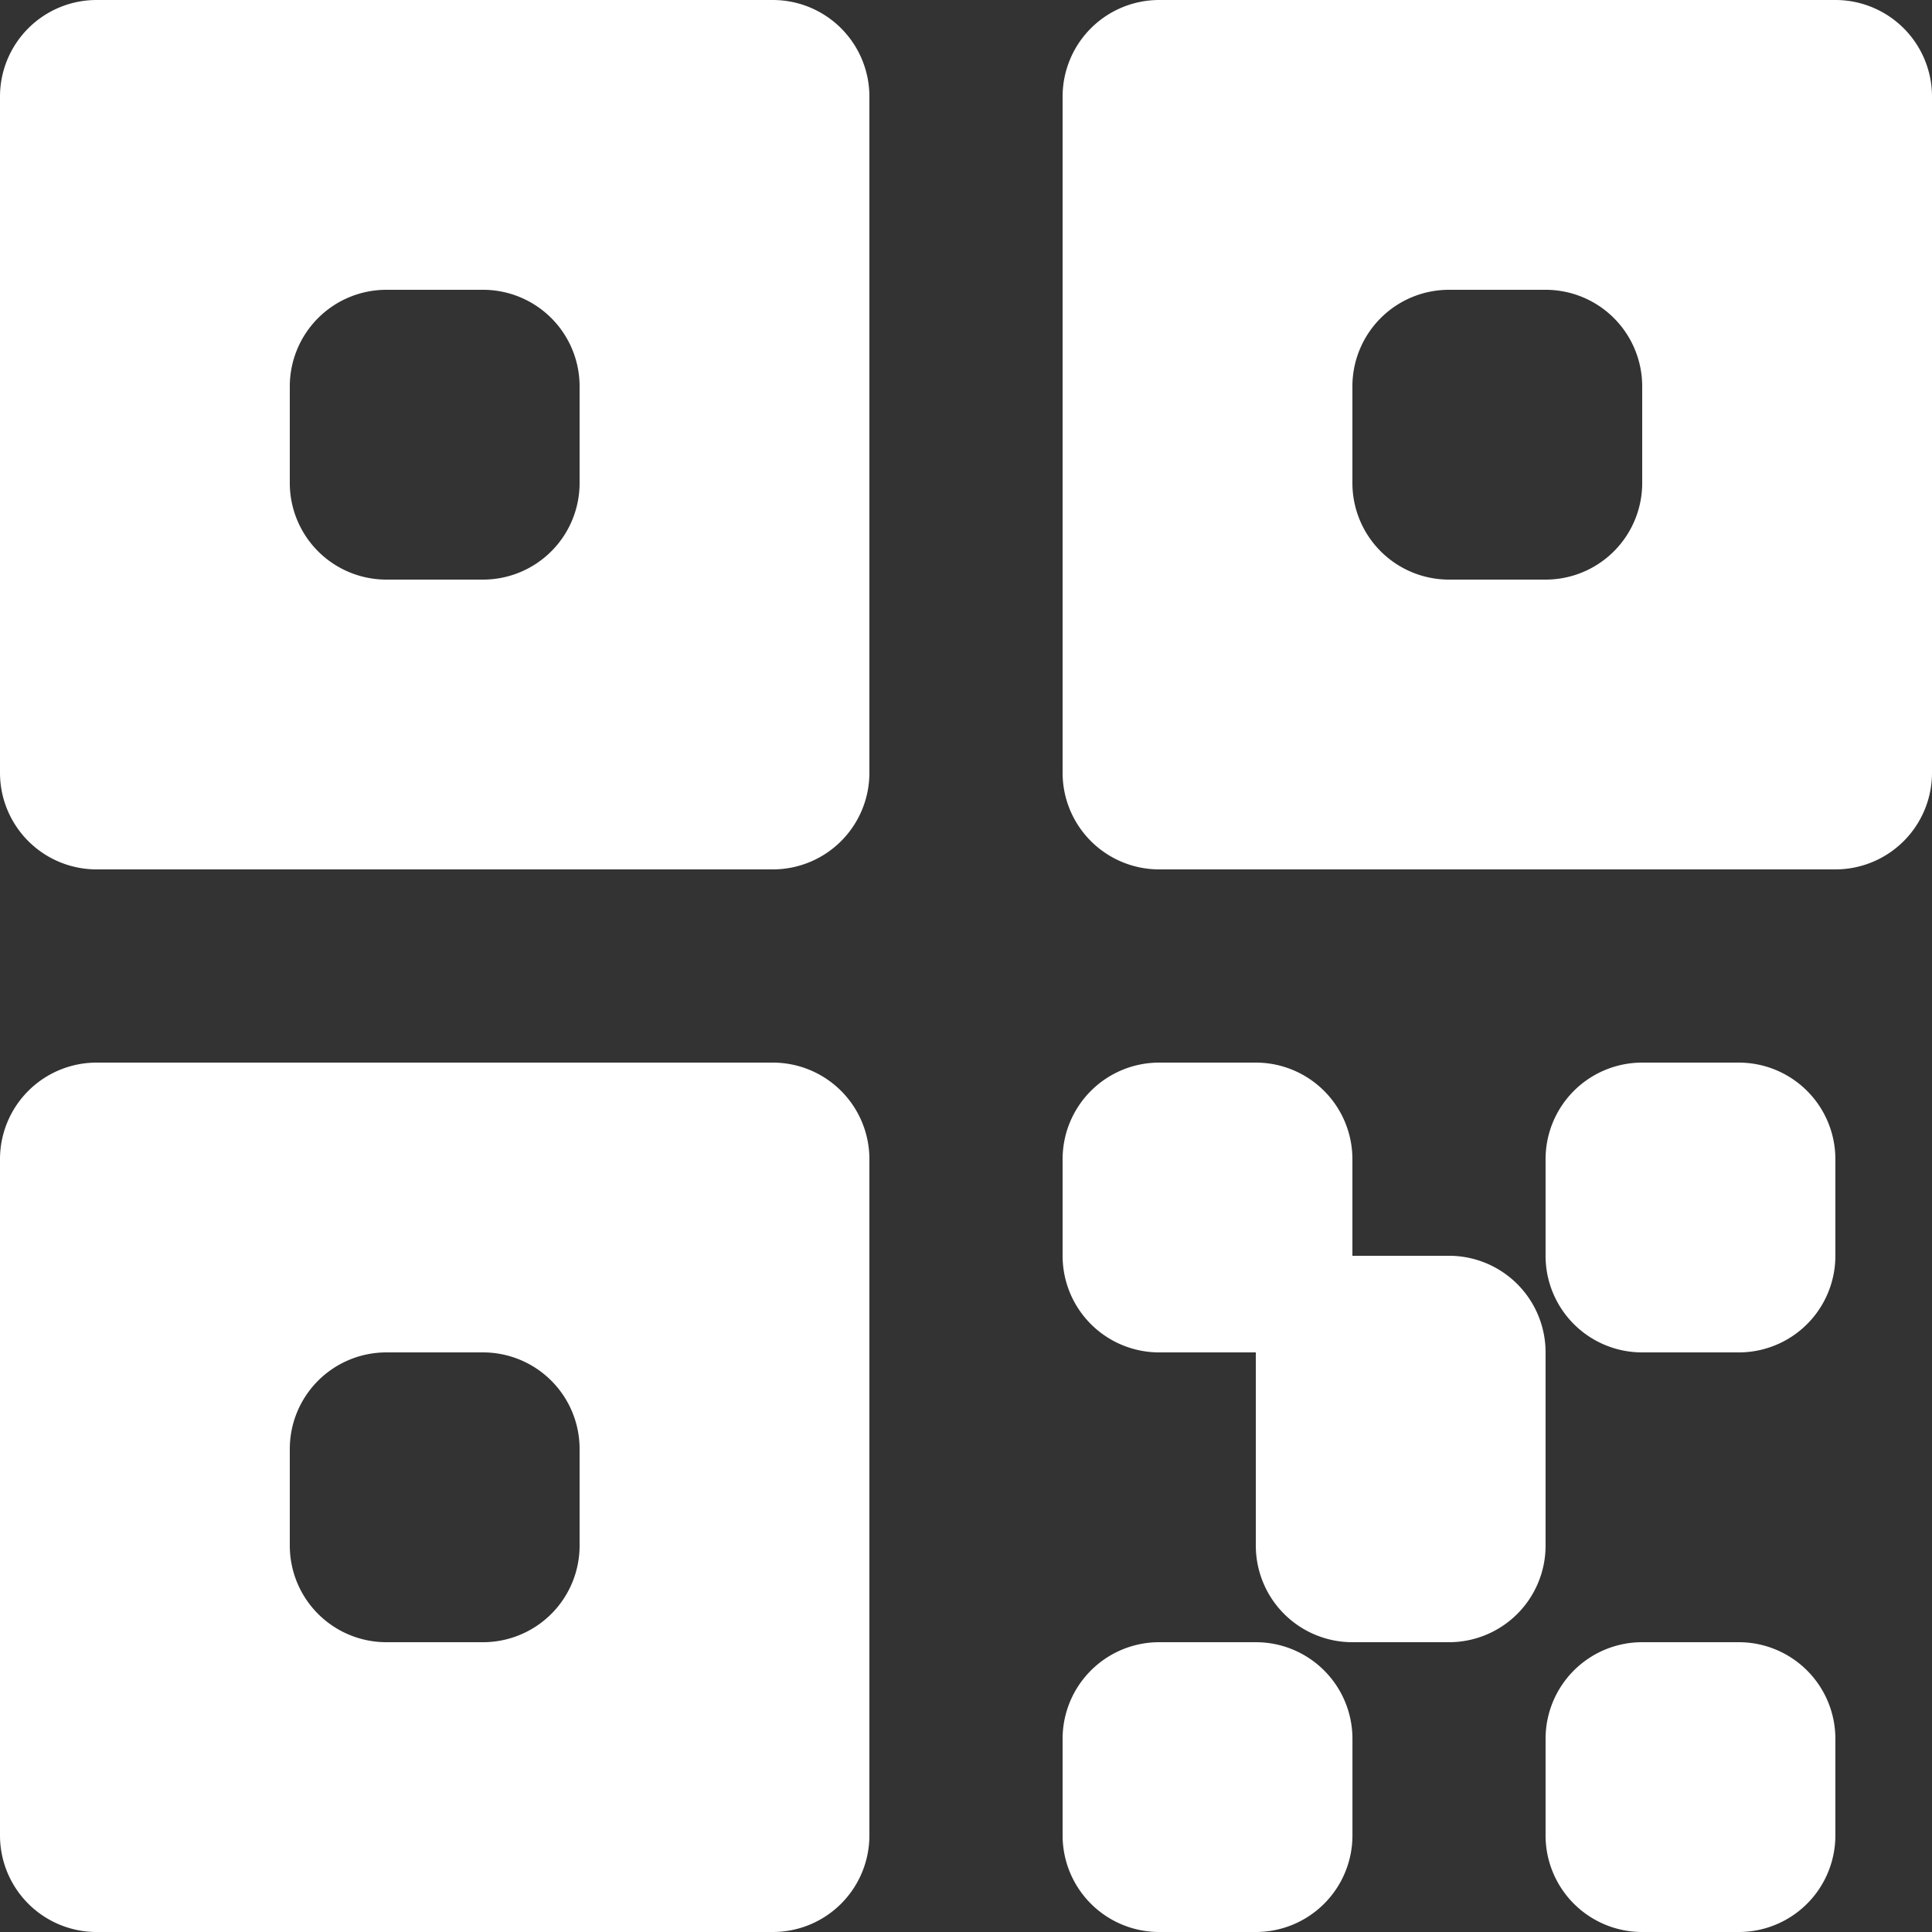
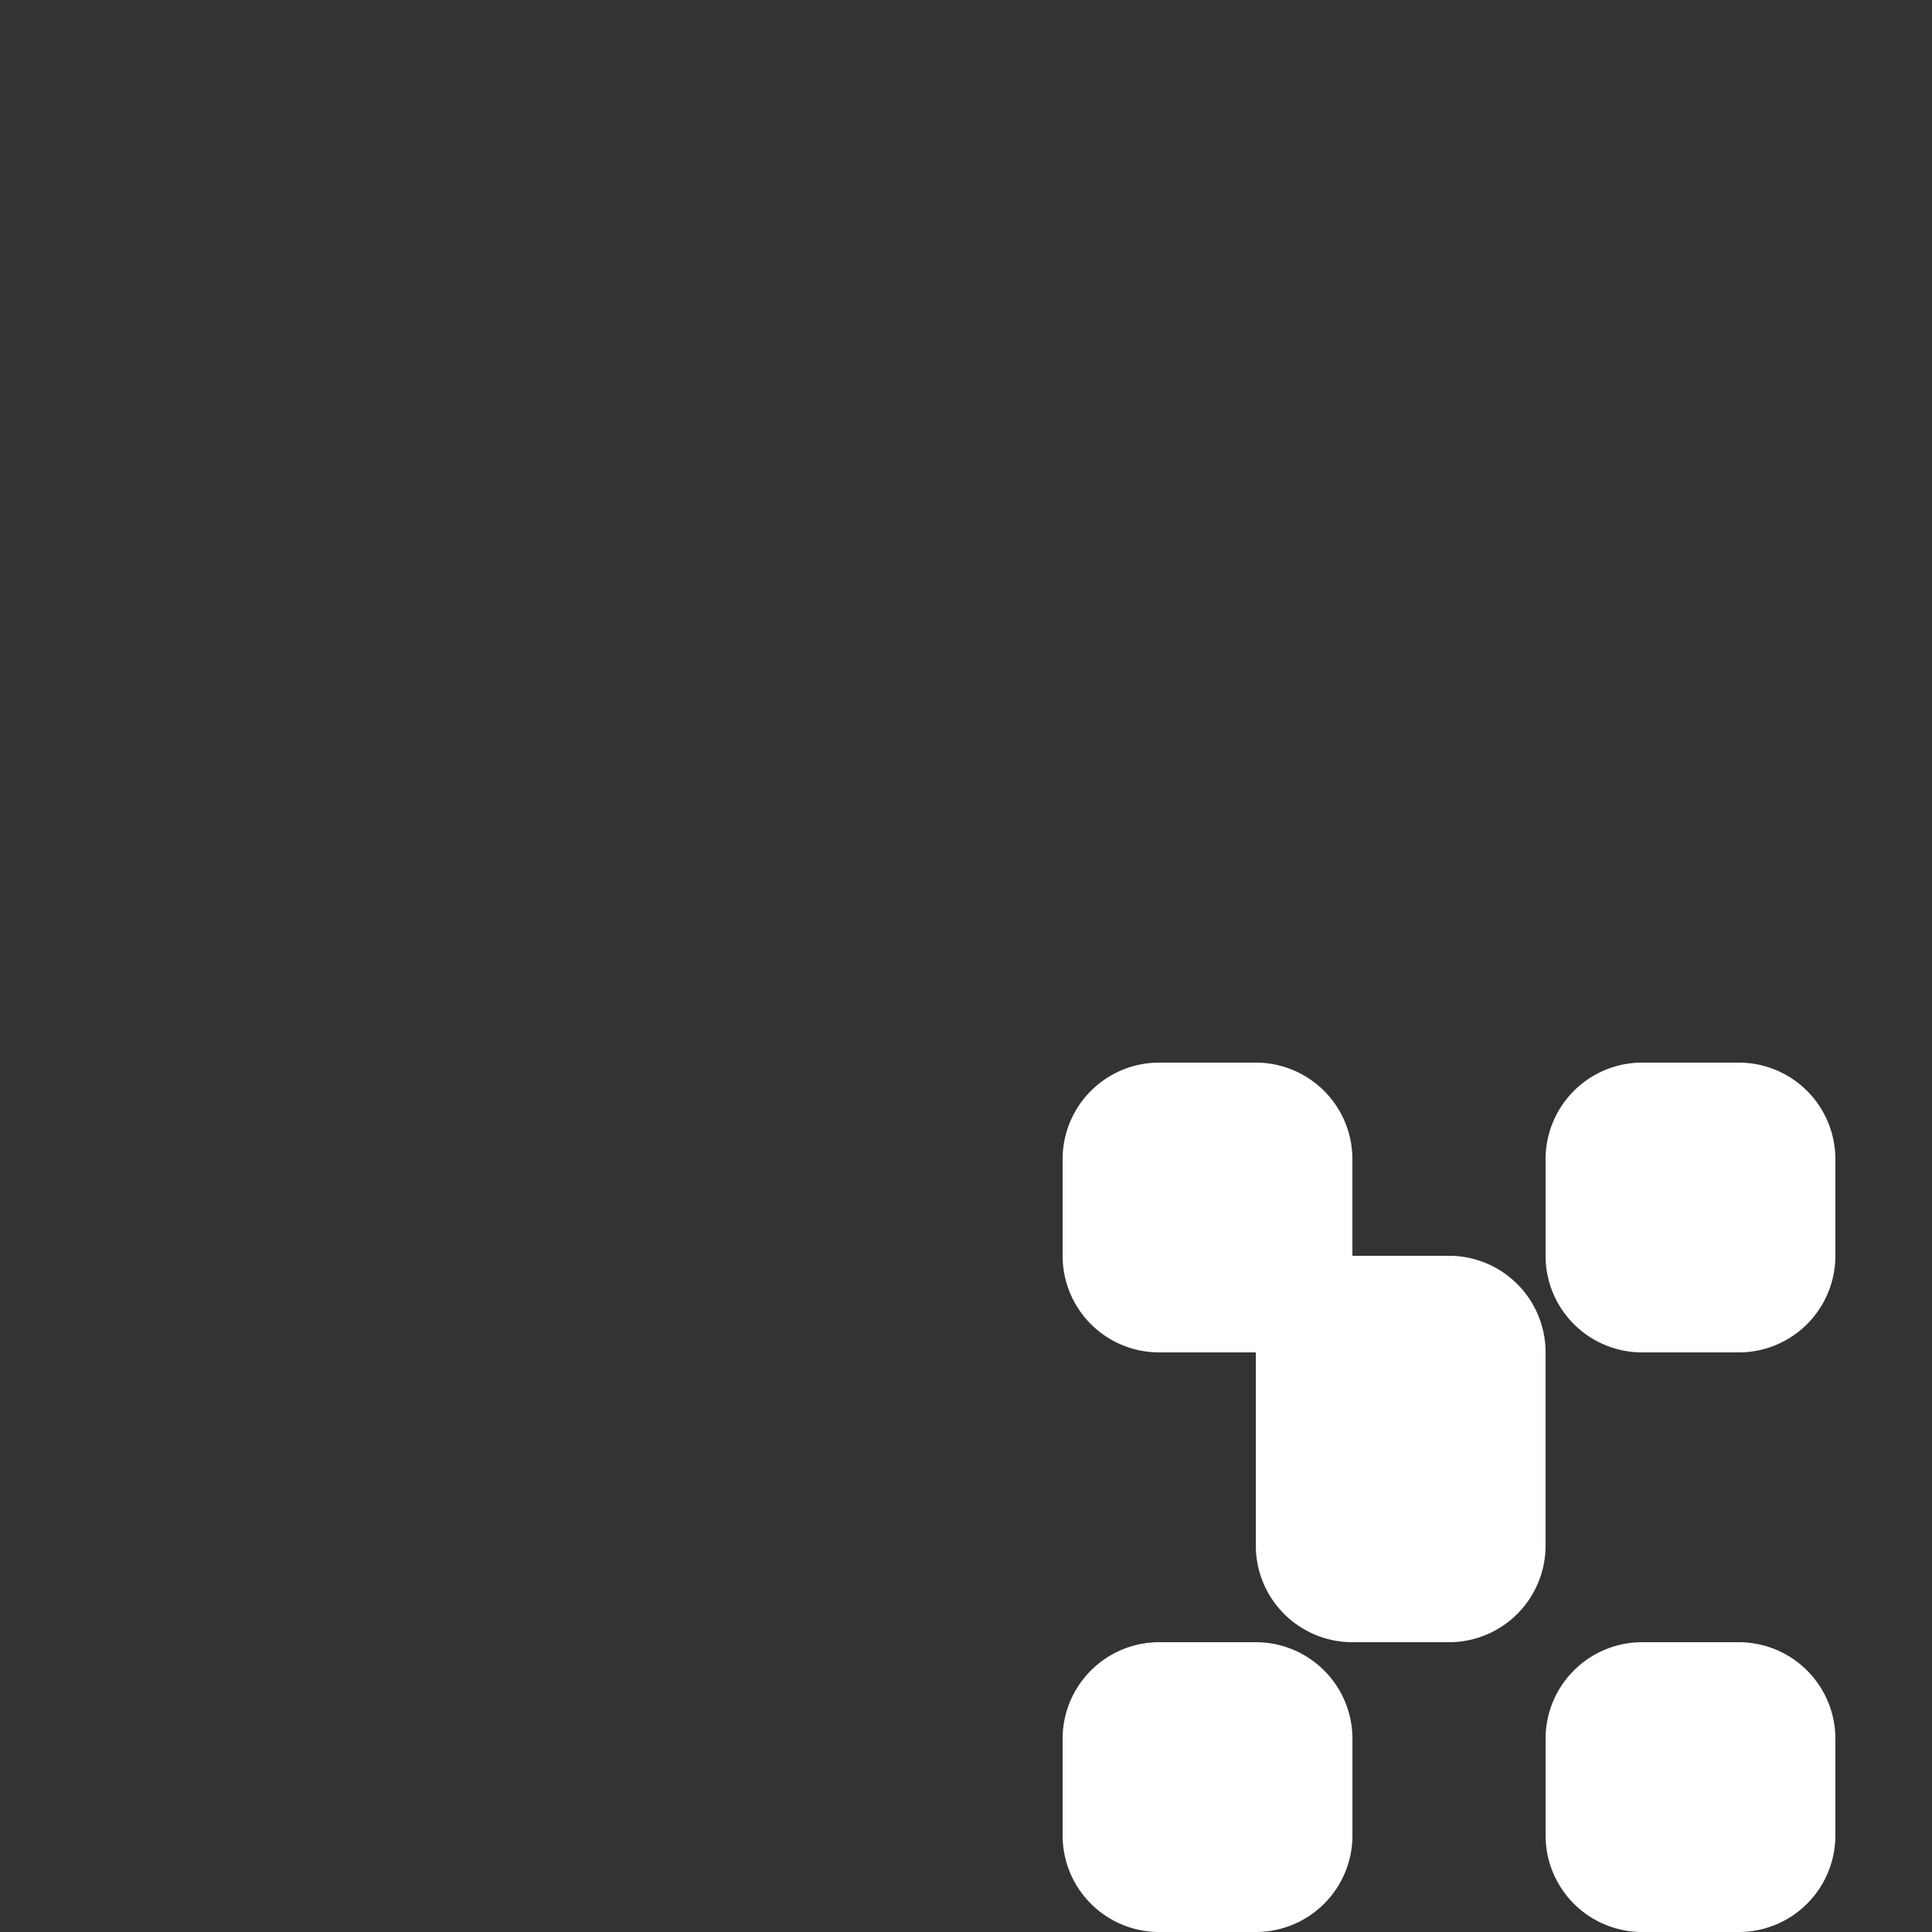
<svg xmlns="http://www.w3.org/2000/svg" viewBox="0 0 426.67 426.67">
  <rect x="0" y="0" width="426.67" height="426.67" fill="#333333" stroke="none" />
  <defs>
    <style>.cls-1,.cls-2{fill:#fff;}.cls-1{fill-rule:evenodd;}</style>
  </defs>
  <g id="Layer_2" data-name="Layer 2">
    <g id="Layer_1-2" data-name="Layer 1">
      <g id="Layer_2-2" data-name="Layer 2">
        <g id="Layer_1-2-2" data-name="Layer 1-2">
-           <path class="cls-1" d="M0,21.33A21.33,21.33,0,0,1,21.33,0H170.67A21.33,21.33,0,0,1,192,21.33h0V170.67A21.33,21.33,0,0,1,170.67,192H21.33A21.33,21.33,0,0,1,0,170.67H0Zm64,64A21.33,21.33,0,0,1,85.33,64h21.34A21.33,21.33,0,0,1,128,85.33h0v21.34A21.33,21.33,0,0,1,106.67,128H85.33A21.33,21.33,0,0,1,64,106.67h0ZM0,256a21.33,21.33,0,0,1,21.33-21.33H170.67A21.33,21.33,0,0,1,192,256h0V405.33a21.33,21.33,0,0,1-21.32,21.34H21.33A21.33,21.33,0,0,1,0,405.34H0Zm85.33,42.67A21.33,21.33,0,0,0,64,320h0v21.33a21.33,21.33,0,0,0,21.32,21.34h21.35A21.33,21.33,0,0,0,128,341.34h0V320a21.33,21.33,0,0,0-21.33-21.33ZM256,0a21.33,21.33,0,0,0-21.33,21.33h0V170.67A21.33,21.33,0,0,0,256,192H405.33a21.33,21.33,0,0,0,21.34-21.32h0V21.33A21.33,21.33,0,0,0,405.34,0H256Zm42.67,85.33A21.33,21.33,0,0,1,320,64h21.33a21.33,21.33,0,0,1,21.34,21.32h0v21.34A21.33,21.33,0,0,1,341.34,128H320a21.33,21.33,0,0,1-21.33-21.33Z" />
          <path class="cls-2" d="M256,234.67A21.33,21.33,0,0,0,234.67,256h0v21.33A21.33,21.33,0,0,0,256,298.67h21.34v42.66a21.33,21.33,0,0,0,21.32,21.34H320a21.33,21.33,0,0,0,21.33-21.33h0V298.67A21.33,21.33,0,0,0,320,277.33H298.67V256a21.33,21.33,0,0,0-21.33-21.33H256Zm0,128A21.33,21.33,0,0,0,234.67,384h0v21.33A21.33,21.33,0,0,0,256,426.67h21.34a21.33,21.33,0,0,0,21.34-21.32V384a21.33,21.33,0,0,0-21.33-21.33H256ZM341.33,256a21.33,21.33,0,0,1,21.33-21.33H384A21.33,21.33,0,0,1,405.33,256v21.33A21.33,21.33,0,0,1,384,298.67H362.67a21.33,21.33,0,0,1-21.34-21.32V256Zm21.34,106.67A21.33,21.33,0,0,0,341.33,384h0v21.33a21.33,21.33,0,0,0,21.32,21.34H384a21.33,21.33,0,0,0,21.33-21.33h0V384A21.33,21.33,0,0,0,384,362.67Z" />
        </g>
      </g>
    </g>
  </g>
</svg>